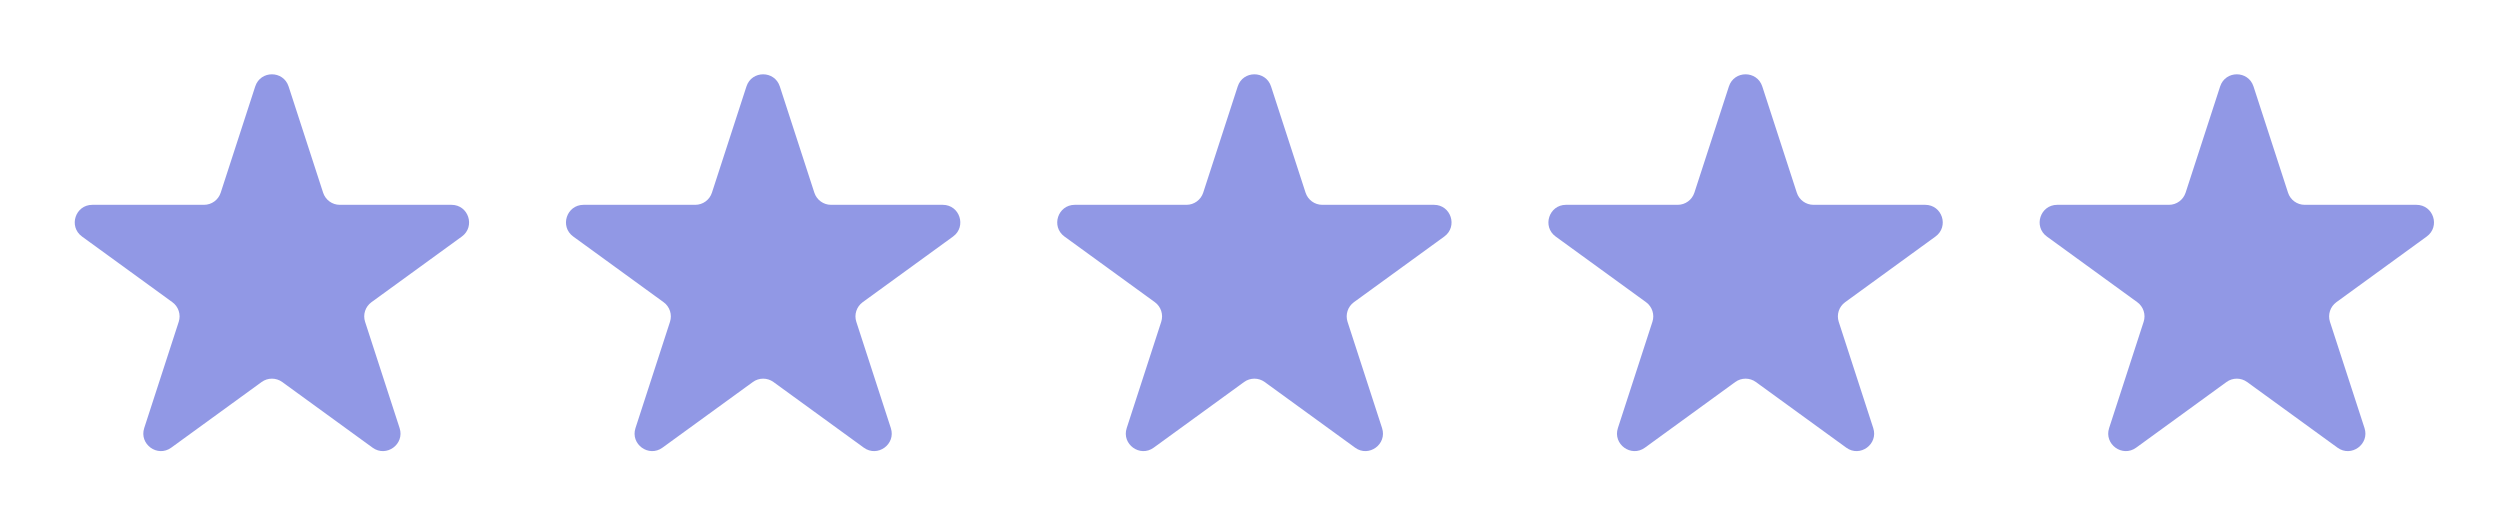
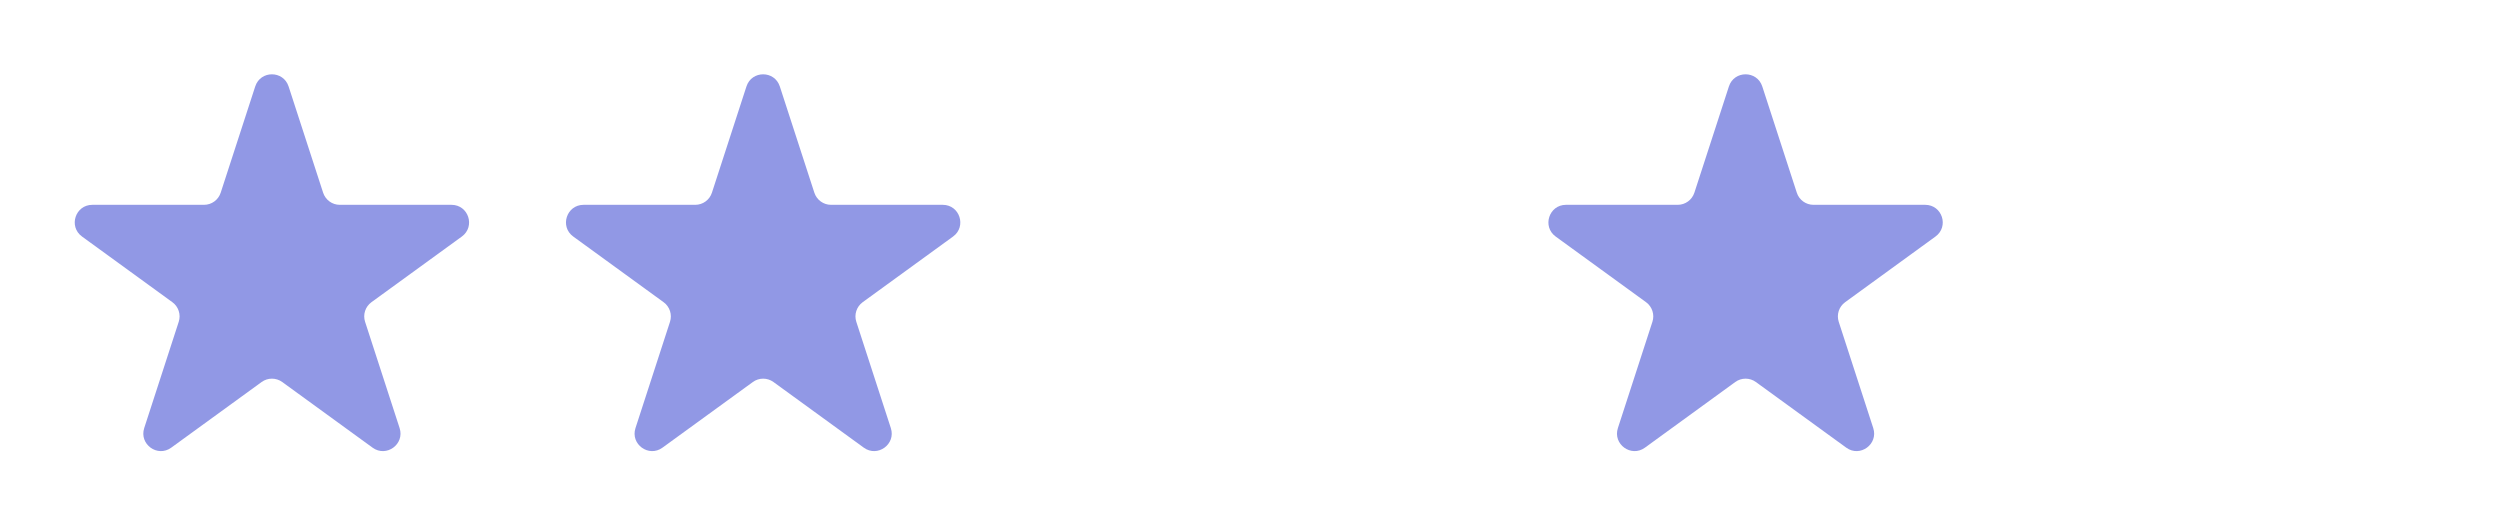
<svg xmlns="http://www.w3.org/2000/svg" width="57" height="12" viewBox="0 0 57 12" fill="none">
  <path d="M5.819 1.971C5.939 1.602 6.46 1.602 6.58 1.971L7.367 4.393C7.421 4.558 7.574 4.67 7.747 4.67L10.294 4.67C10.682 4.67 10.843 5.165 10.53 5.393L8.469 6.89C8.329 6.992 8.27 7.173 8.324 7.337L9.111 9.76C9.231 10.128 8.809 10.435 8.495 10.207L6.435 8.71C6.295 8.608 6.105 8.608 5.965 8.71L3.904 10.207C3.59 10.435 3.169 10.128 3.288 9.76L4.075 7.337C4.129 7.173 4.07 6.992 3.93 6.89L1.87 5.393C1.556 5.165 1.717 4.67 2.105 4.67L4.652 4.67C4.825 4.67 4.979 4.558 5.032 4.393L5.819 1.971Z" fill="#9198E5" />
  <path d="M17.019 1.971C17.139 1.602 17.66 1.602 17.78 1.971L18.567 4.393C18.621 4.558 18.774 4.67 18.948 4.67L21.495 4.67C21.882 4.67 22.043 5.165 21.73 5.393L19.669 6.89C19.529 6.992 19.47 7.173 19.524 7.337L20.311 9.76C20.431 10.128 20.009 10.435 19.695 10.207L17.635 8.71C17.495 8.608 17.305 8.608 17.165 8.71L15.104 10.207C14.791 10.435 14.369 10.128 14.489 9.76L15.276 7.337C15.329 7.173 15.271 6.992 15.13 6.89L13.07 5.393C12.756 5.165 12.918 4.67 13.305 4.67L15.852 4.67C16.025 4.67 16.179 4.558 16.232 4.393L17.019 1.971Z" fill="#9198E5" />
-   <path d="M28.22 1.971C28.339 1.602 28.861 1.602 28.98 1.971L29.767 4.393C29.821 4.558 29.975 4.67 30.148 4.67L32.695 4.67C33.082 4.67 33.243 5.165 32.93 5.393L30.869 6.89C30.729 6.992 30.671 7.173 30.724 7.337L31.511 9.76C31.631 10.128 31.209 10.435 30.896 10.207L28.835 8.71C28.695 8.608 28.505 8.608 28.365 8.71L26.304 10.207C25.991 10.435 25.569 10.128 25.689 9.76L26.476 7.337C26.529 7.173 26.471 6.992 26.331 6.89L24.27 5.393C23.957 5.165 24.118 4.67 24.505 4.67L27.052 4.67C27.225 4.67 27.379 4.558 27.433 4.393L28.22 1.971Z" fill="#9198E5" />
  <path d="M39.419 1.971C39.538 1.602 40.06 1.602 40.18 1.971L40.967 4.393C41.02 4.558 41.174 4.67 41.347 4.67L43.894 4.67C44.282 4.67 44.443 5.165 44.129 5.393L42.069 6.89C41.928 6.992 41.87 7.173 41.923 7.337L42.71 9.76C42.83 10.128 42.408 10.435 42.095 10.207L40.034 8.71C39.894 8.608 39.704 8.608 39.564 8.71L37.504 10.207C37.19 10.435 36.768 10.128 36.888 9.76L37.675 7.337C37.729 7.173 37.67 6.992 37.53 6.89L35.469 5.393C35.156 5.165 35.317 4.67 35.704 4.67L38.251 4.67C38.425 4.67 38.578 4.558 38.632 4.393L39.419 1.971Z" fill="#9198E5" />
-   <path d="M50.619 1.971C50.739 1.602 51.26 1.602 51.38 1.971L52.167 4.393C52.22 4.558 52.374 4.67 52.547 4.67L55.094 4.67C55.482 4.67 55.643 5.165 55.329 5.393L53.269 6.89C53.129 6.992 53.07 7.173 53.123 7.337L53.911 9.76C54.03 10.128 53.608 10.435 53.295 10.207L51.234 8.71C51.094 8.608 50.904 8.608 50.764 8.71L48.704 10.207C48.39 10.435 47.968 10.128 48.088 9.76L48.875 7.337C48.929 7.173 48.87 6.992 48.73 6.89L46.669 5.393C46.356 5.165 46.517 4.67 46.905 4.67L49.452 4.67C49.625 4.67 49.778 4.558 49.832 4.393L50.619 1.971Z" fill="#9198E5" />
</svg>